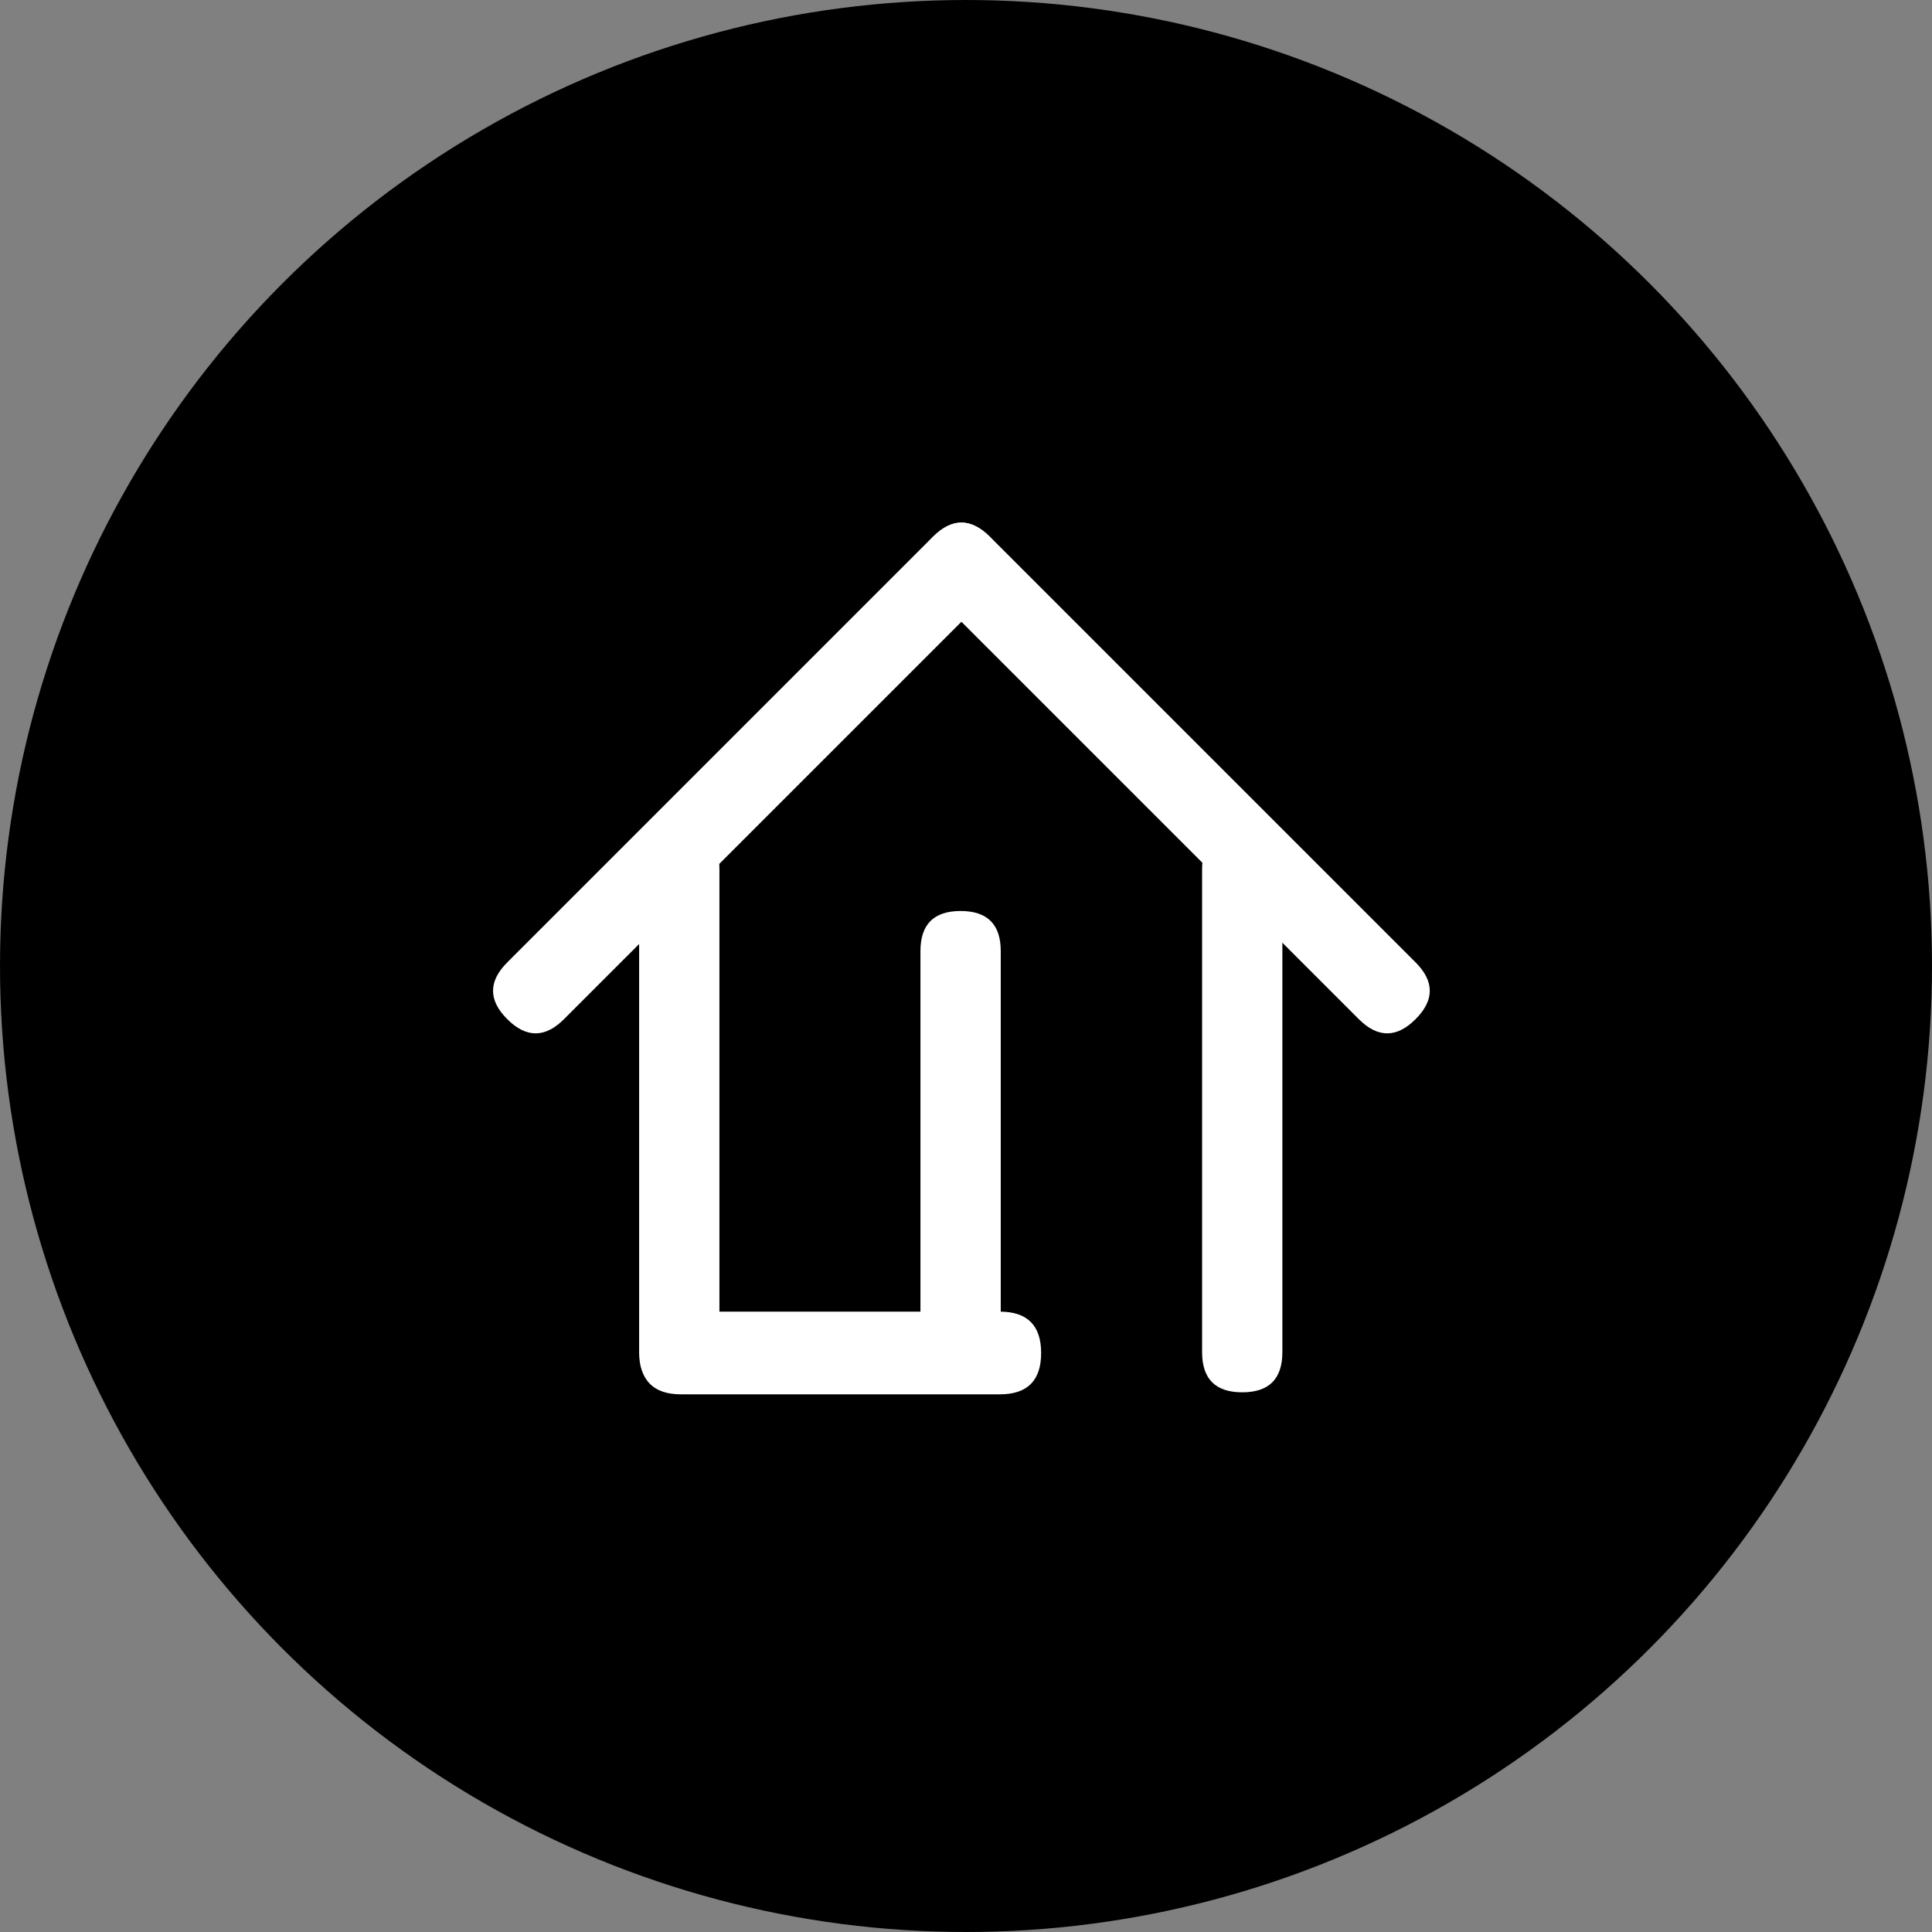
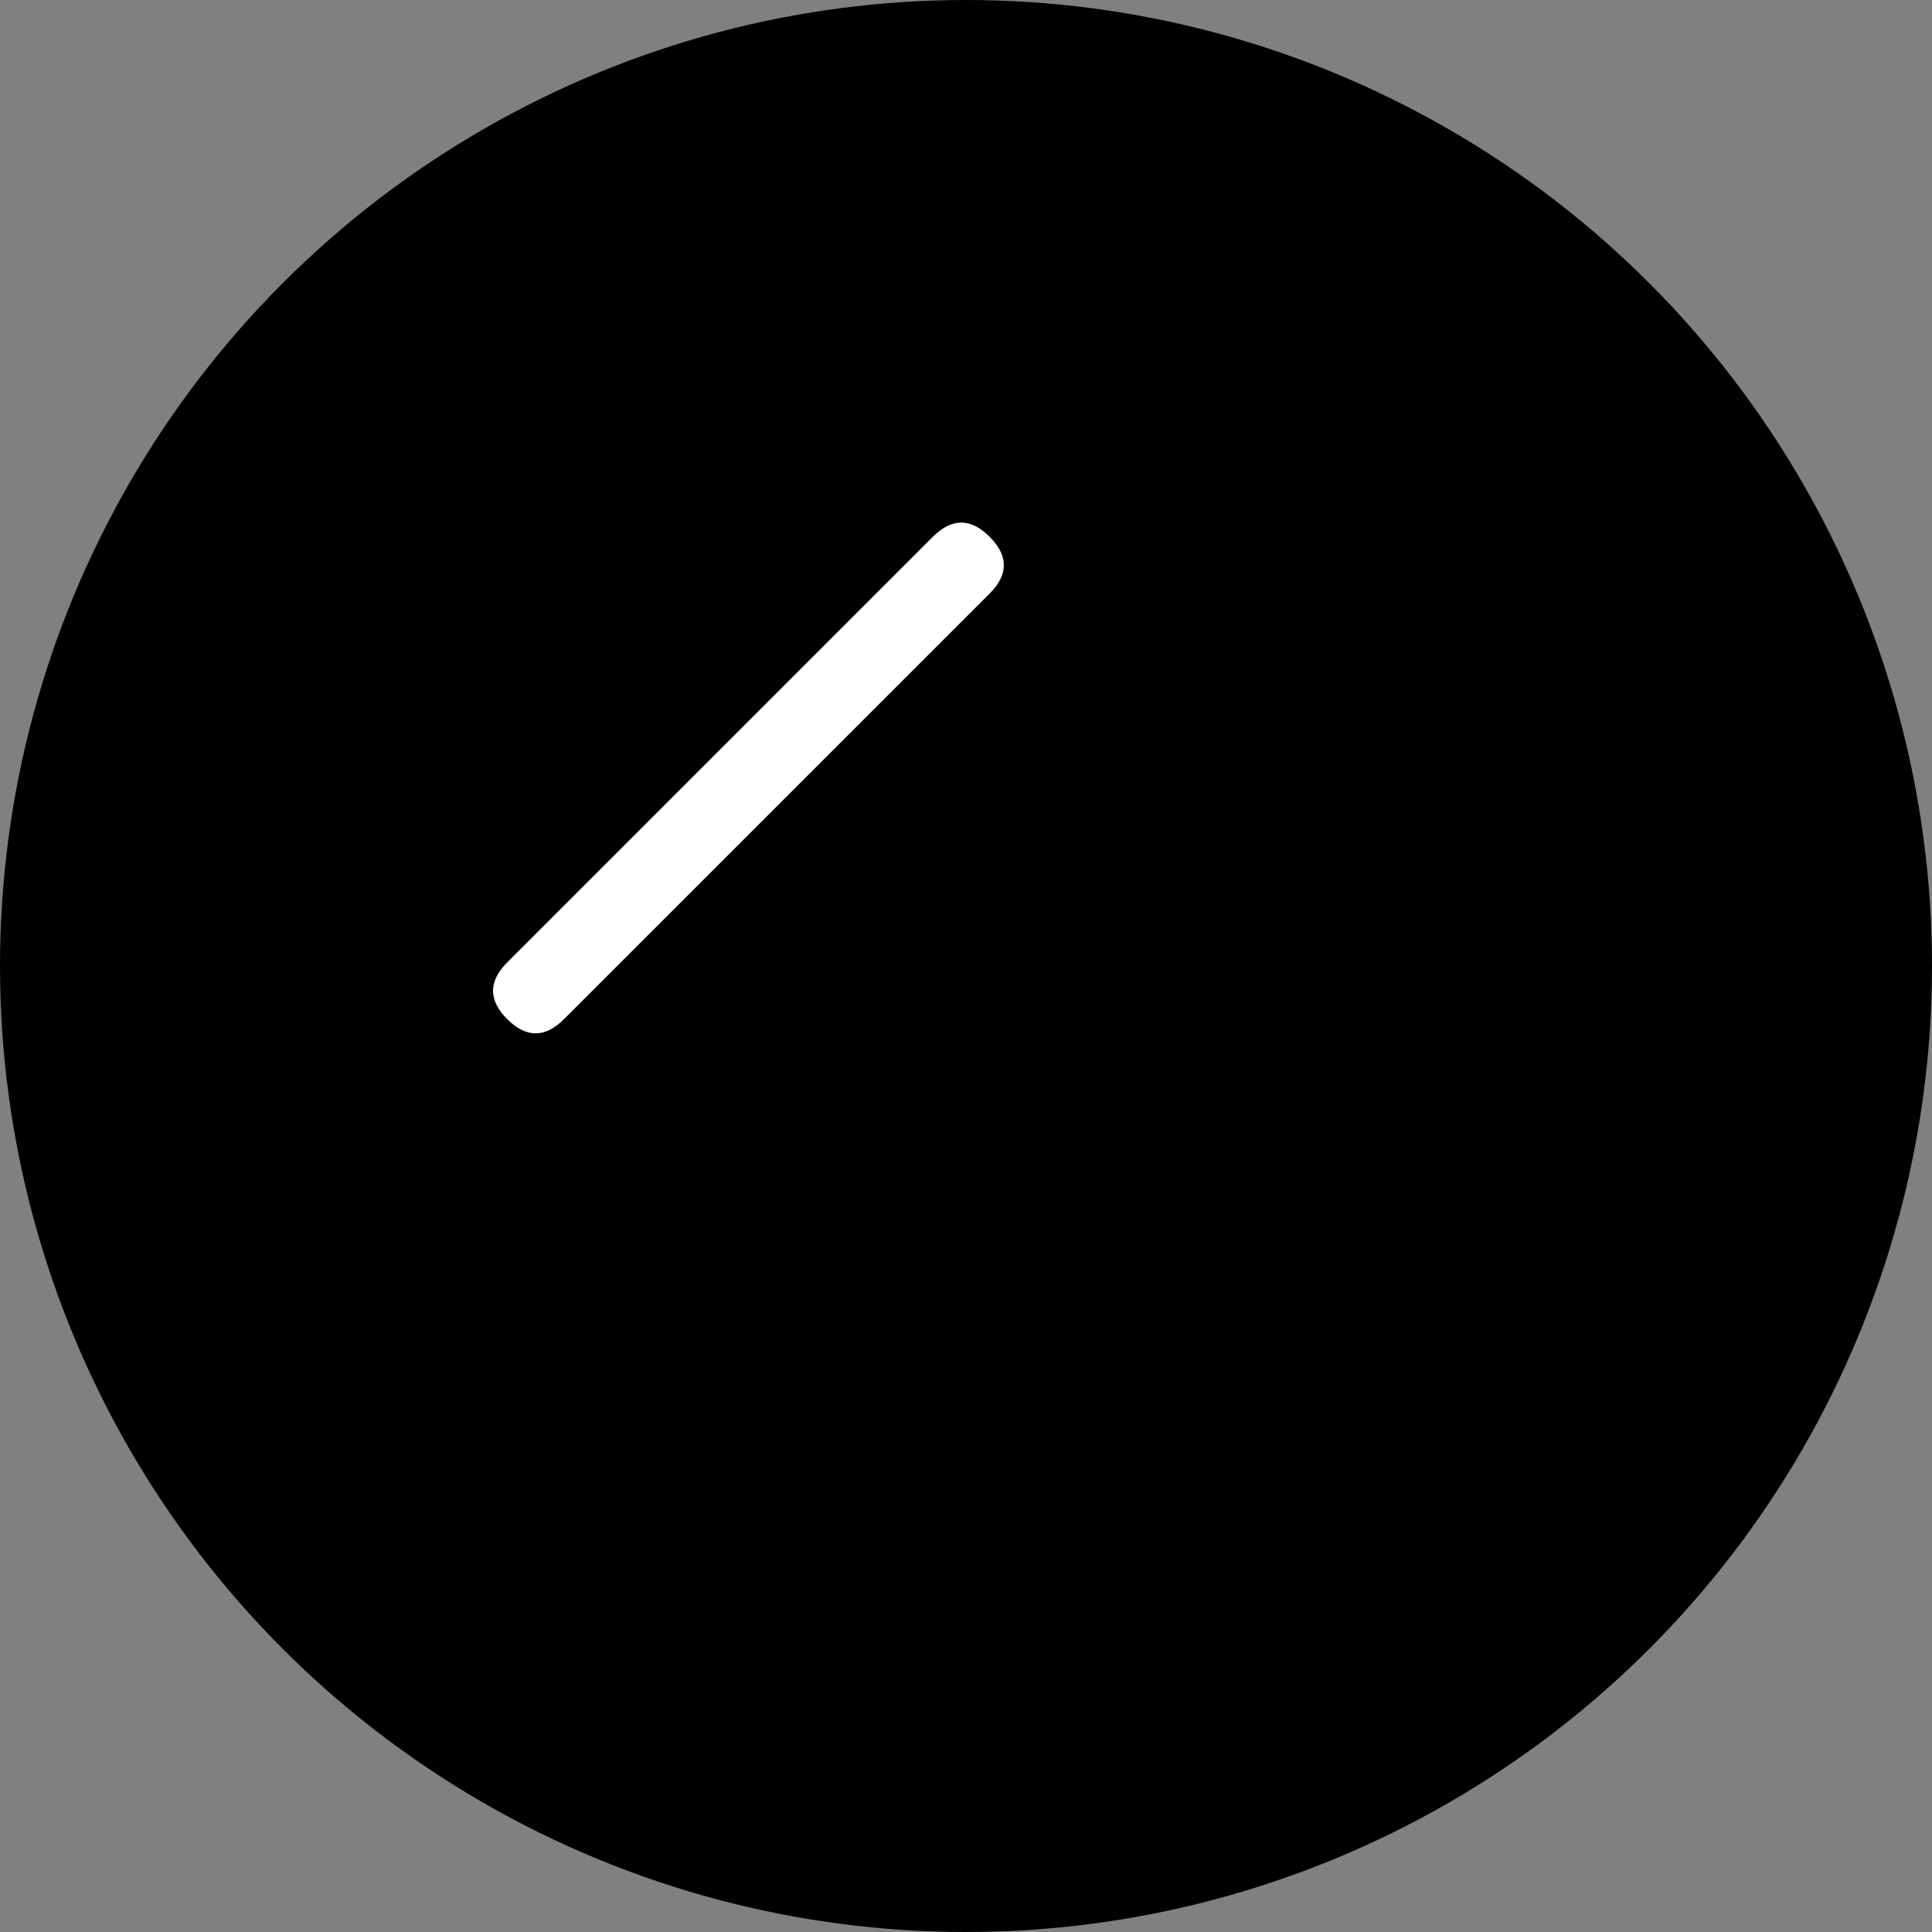
<svg xmlns="http://www.w3.org/2000/svg" width="64" height="64" viewBox="0 0 64 64" fill="none">
  <rect x="0" y="0" width="64" height="64" fill="#808080" stroke="none" />
  <circle cx="32" cy="32" r="32" fill="black" />
  <path d="M32.783 17.782C33.41 18.409 33.41 19.035 32.783 19.662L18.683 33.761C18.056 34.388 17.43 34.388 16.803 33.761C16.176 33.135 16.176 32.508 16.803 31.881L30.902 17.782C31.529 17.155 32.156 17.155 32.783 17.782Z" fill="white" />
-   <path d="M46.893 33.761C46.266 34.388 45.639 34.388 45.013 33.761L30.913 19.662C30.286 19.035 30.286 18.408 30.913 17.781C31.54 17.154 32.167 17.154 32.794 17.781L46.893 31.88C47.52 32.507 47.52 33.134 46.893 33.761Z" fill="white" />
-   <path d="M22.502 46.122C21.616 46.122 21.172 45.679 21.172 44.792V28.786C21.172 27.899 21.616 27.456 22.502 27.456C23.389 27.456 23.832 27.899 23.832 28.786V44.792C23.832 45.679 23.389 46.122 22.502 46.122Z" fill="white" />
-   <path d="M41.151 46.122C40.264 46.122 39.821 45.679 39.821 44.792V28.786C39.821 27.899 40.264 27.456 41.151 27.456C42.037 27.456 42.48 27.899 42.48 28.786V44.792C42.48 45.679 42.037 46.122 41.151 46.122Z" fill="white" />
-   <path d="M21.191 44.82C21.191 43.907 21.648 43.45 22.561 43.45H33.12C34.033 43.45 34.489 43.907 34.489 44.82C34.489 45.733 34.033 46.189 33.12 46.189H22.561C21.648 46.189 21.191 45.733 21.191 44.82Z" fill="white" />
-   <path d="M31.821 46.123C30.934 46.123 30.491 45.679 30.491 44.793V31.507C30.491 30.621 30.934 30.178 31.821 30.178C32.707 30.178 33.151 30.621 33.151 31.507V44.793C33.151 45.679 32.707 46.123 31.821 46.123Z" fill="white" />
</svg>